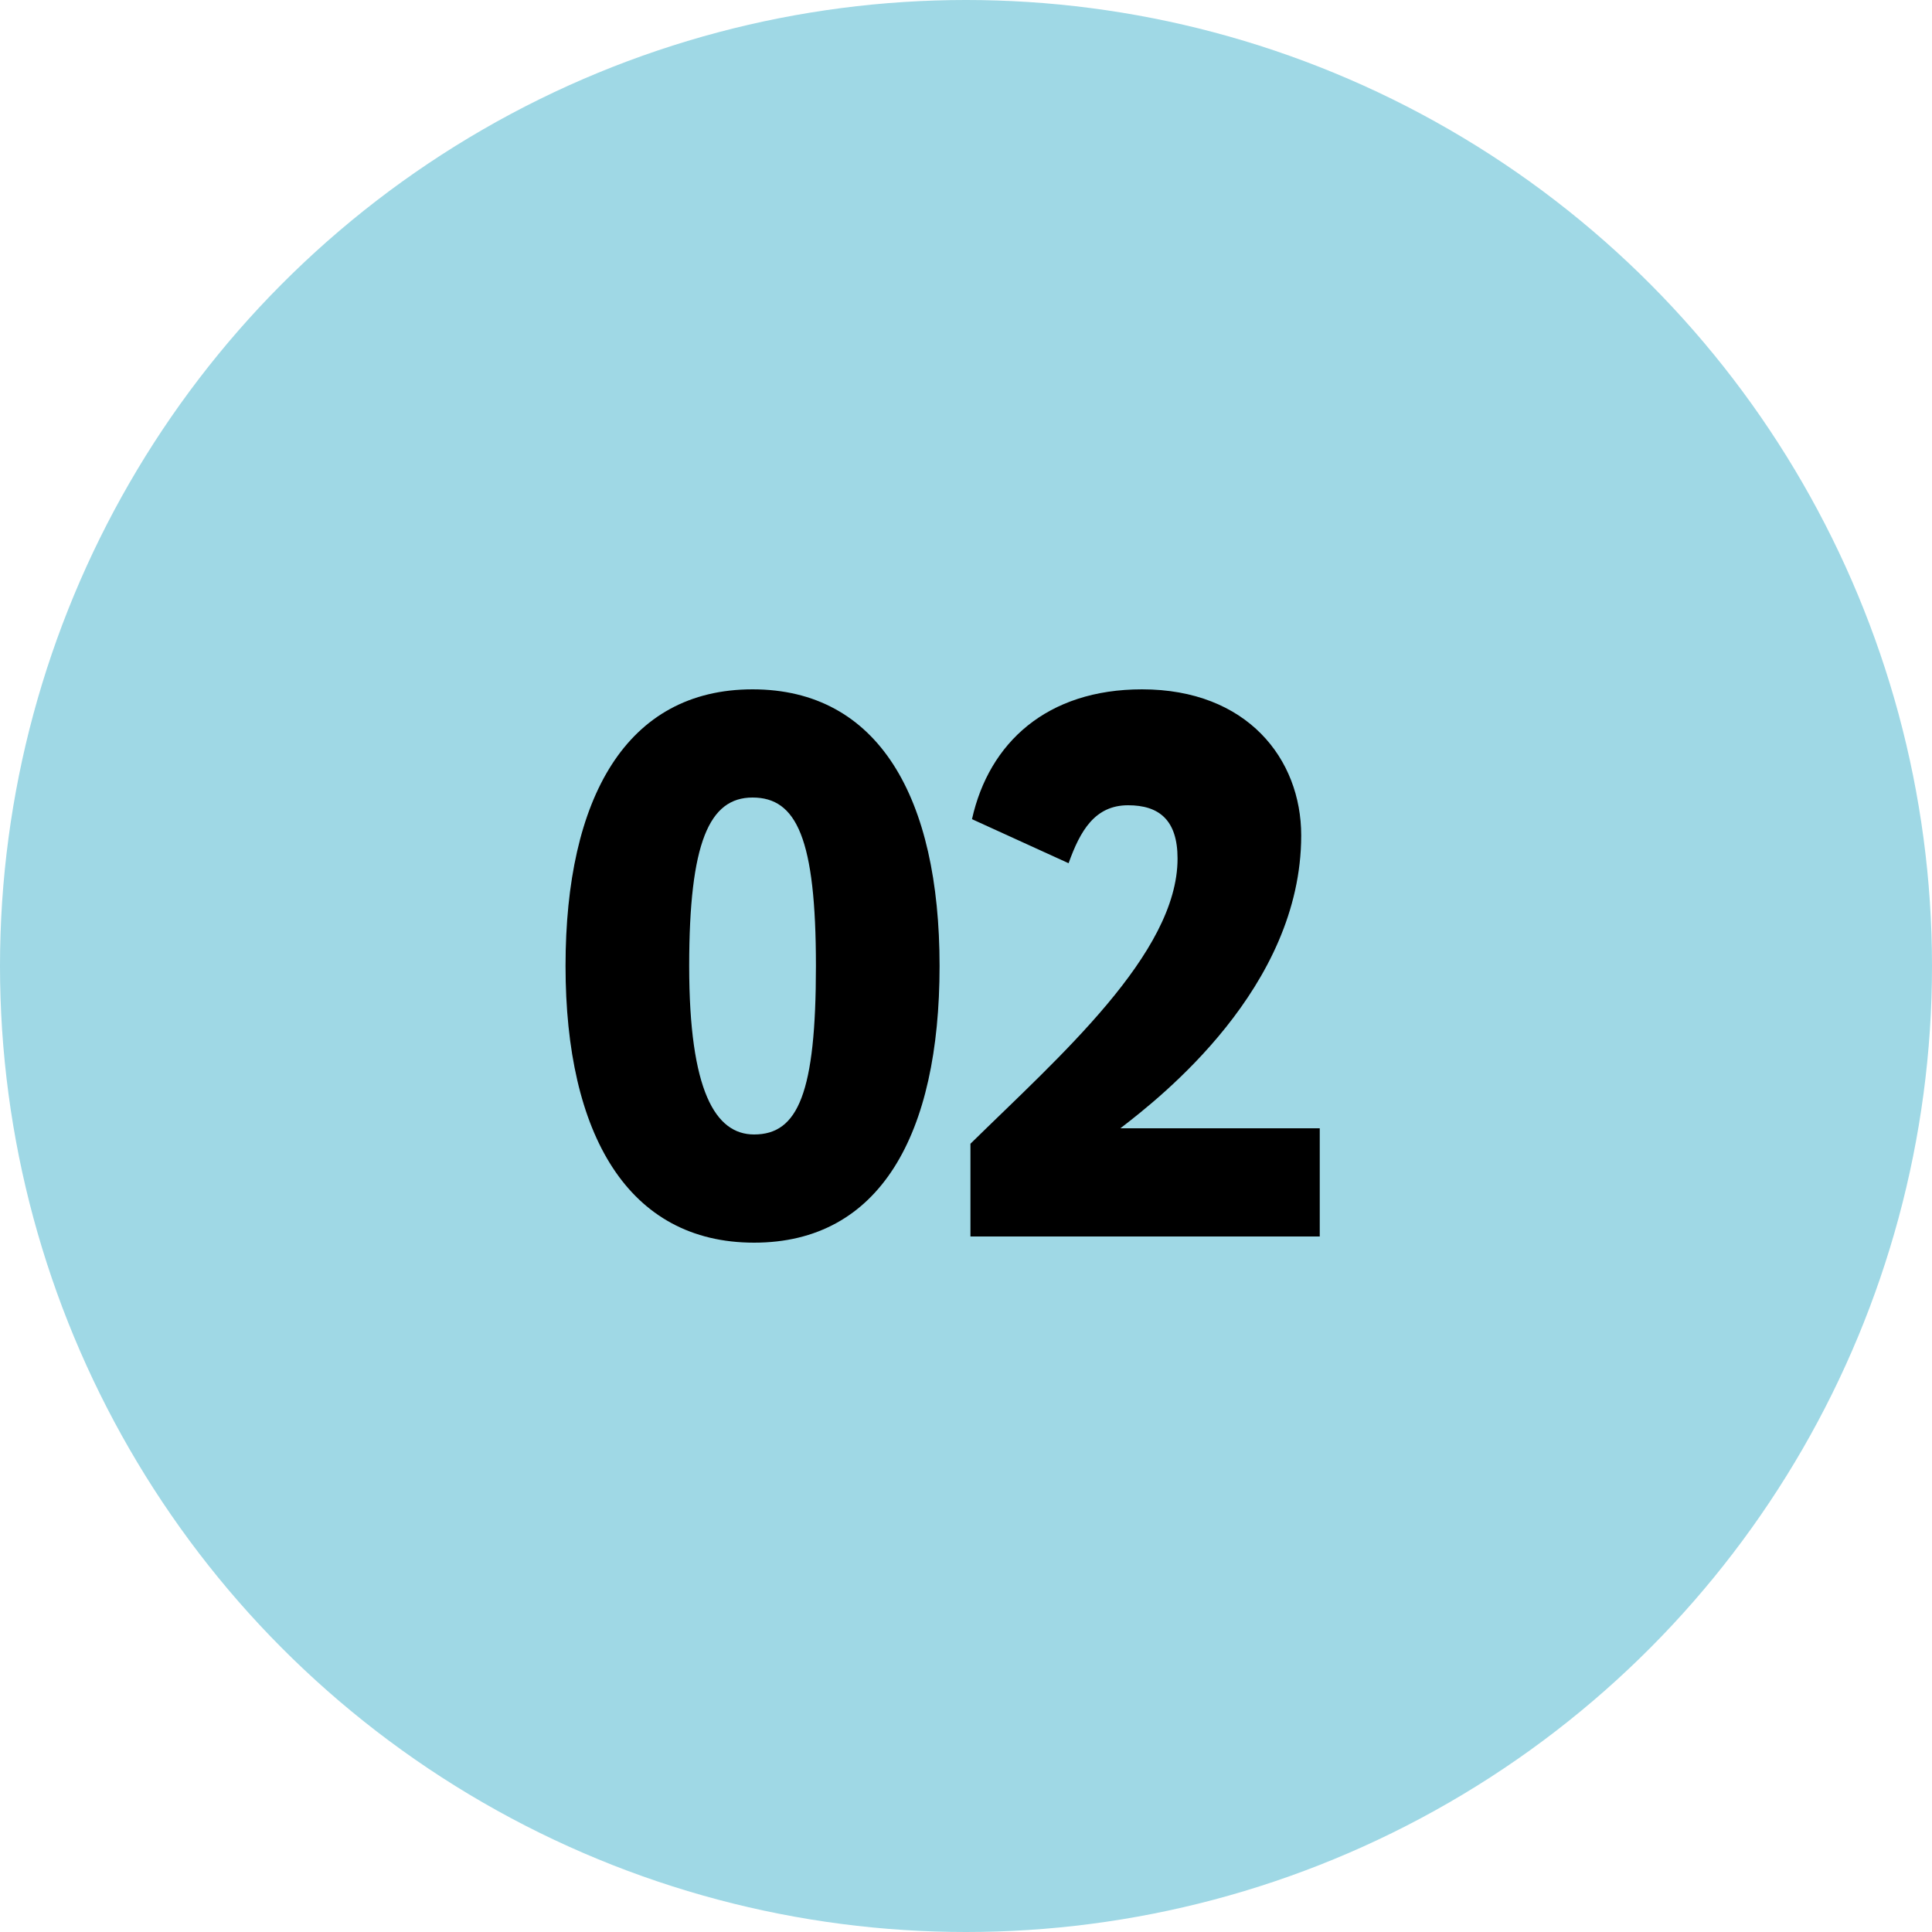
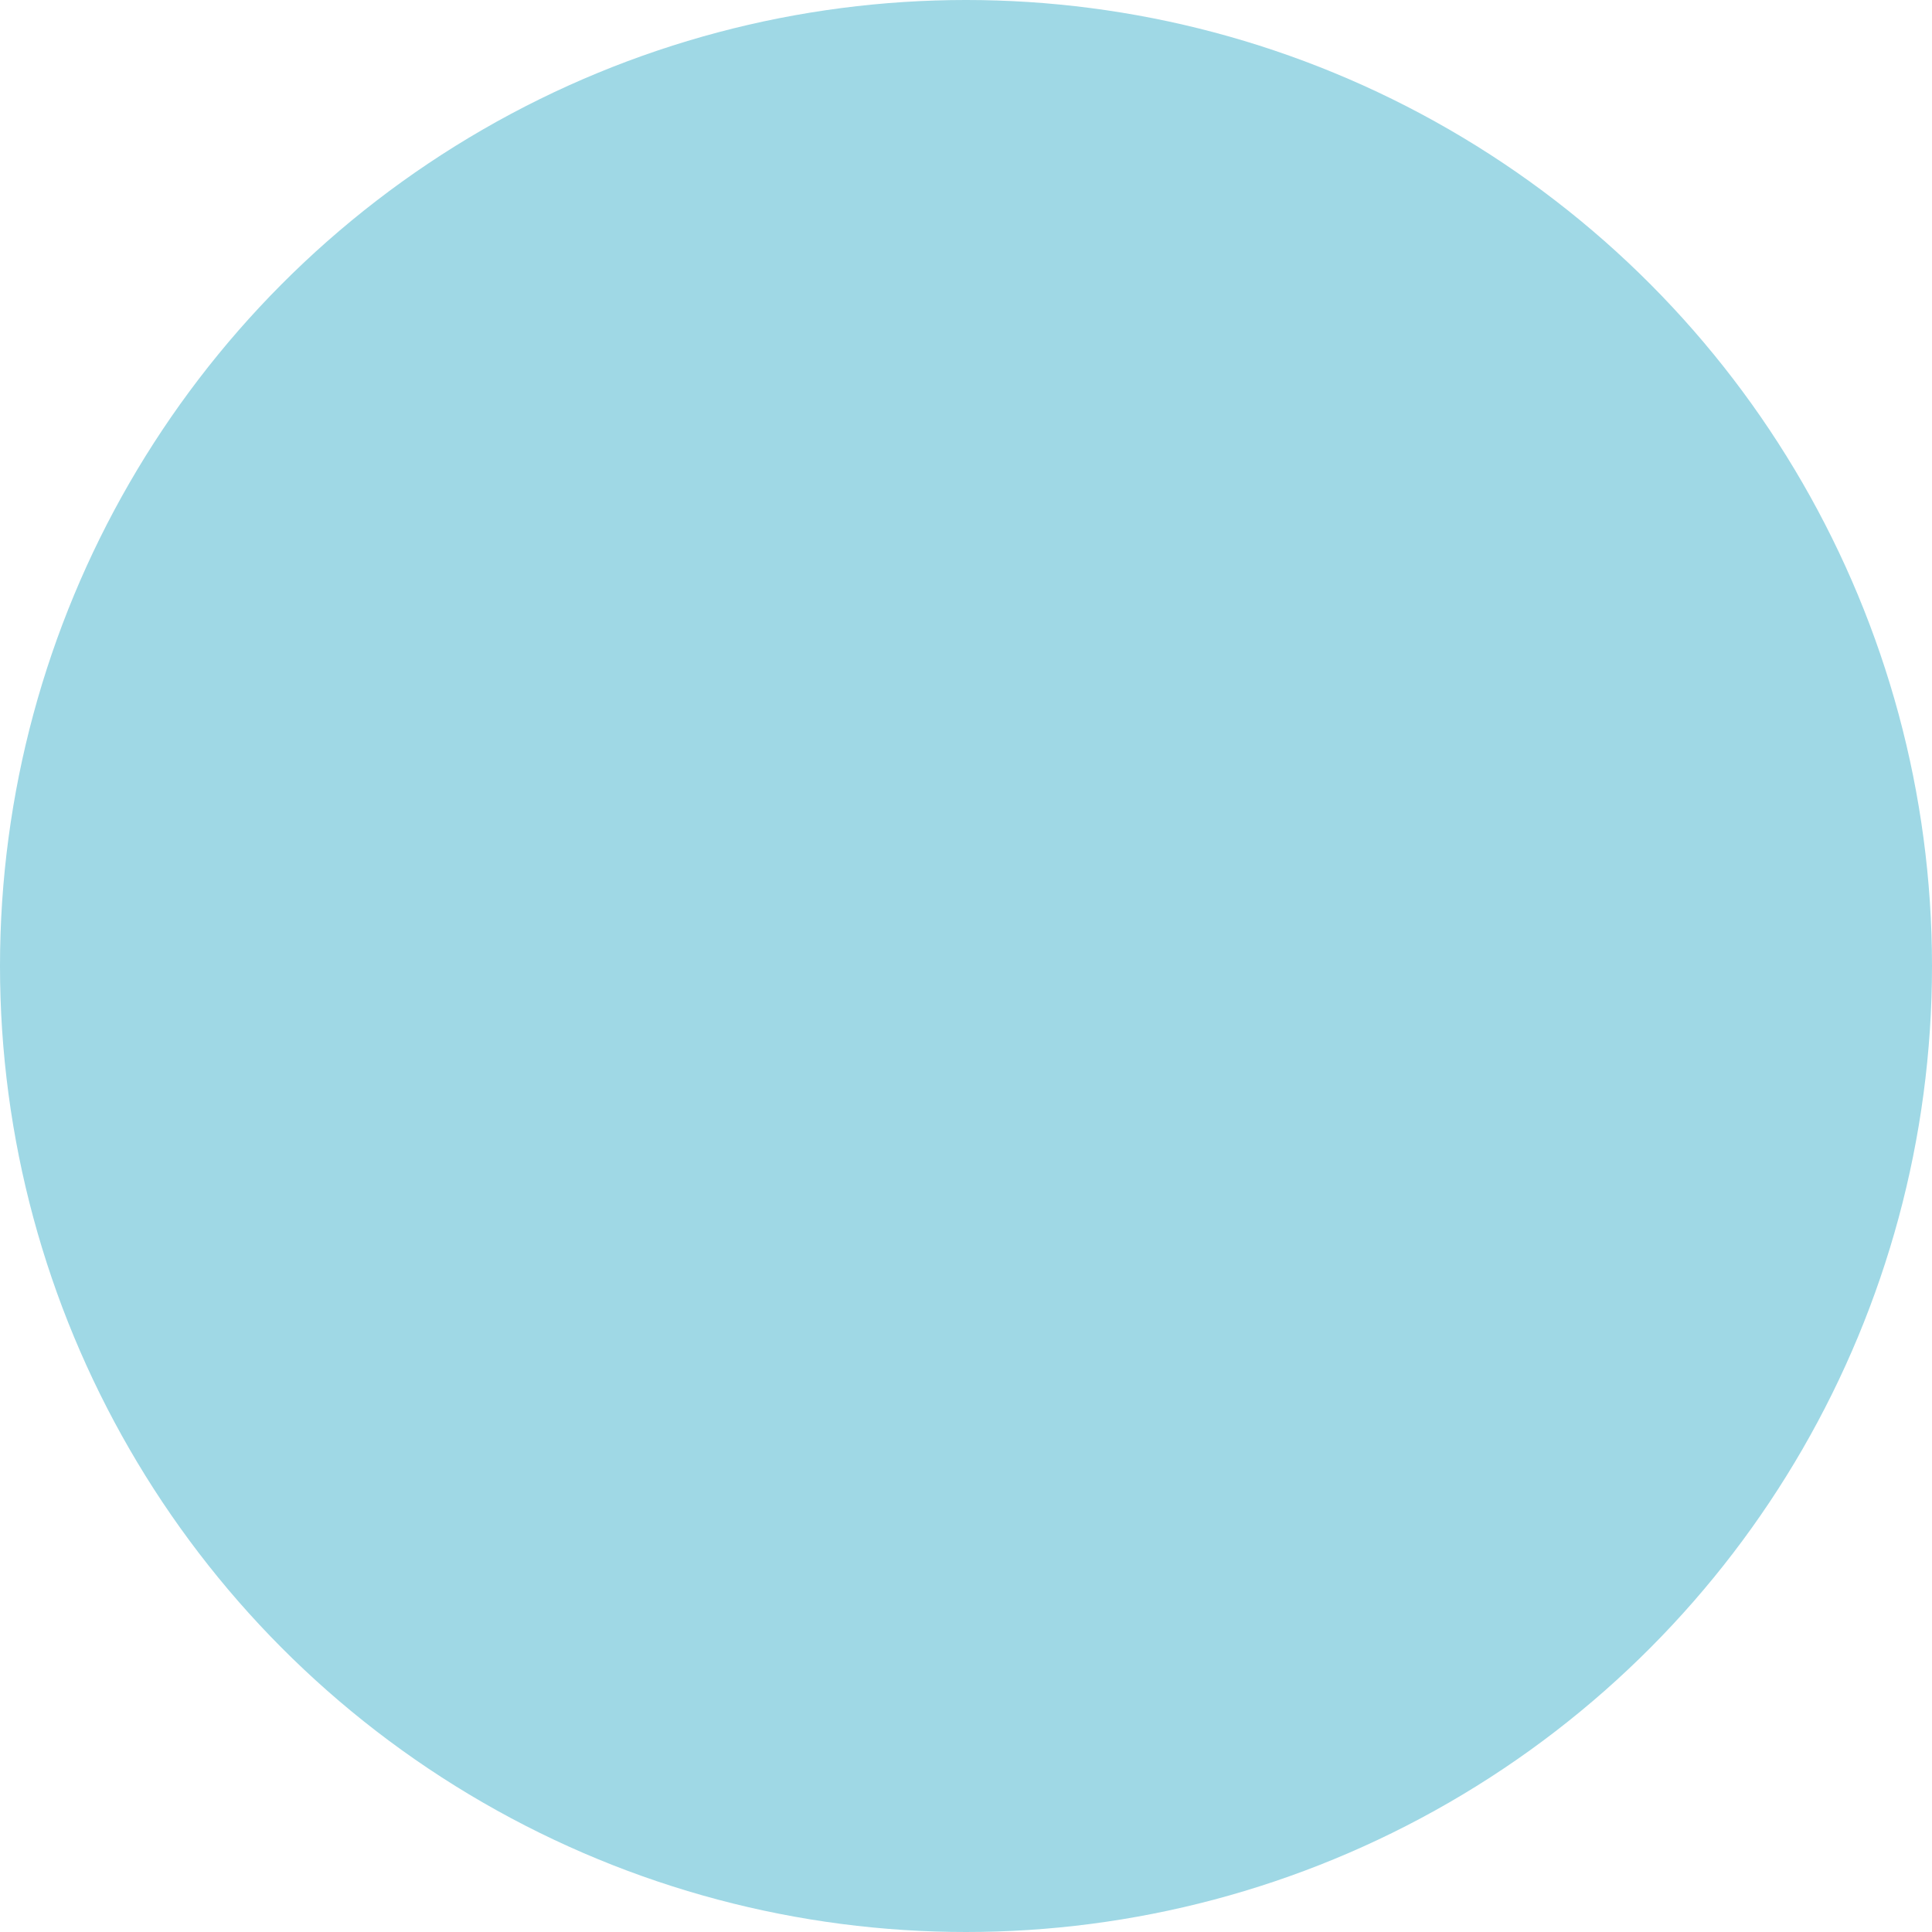
<svg xmlns="http://www.w3.org/2000/svg" width="50" height="50" viewBox="0 0 50 50" fill="none">
  <circle cx="25" cy="25" r="25" fill="#9FD8E5" />
-   <path d="M14.636 25C14.636 20.64 16.216 17.84 19.476 17.84C22.736 17.84 24.316 20.64 24.316 25C24.316 29.36 22.776 32.16 19.516 32.16C16.256 32.16 14.636 29.36 14.636 25ZM17.836 25C17.836 28.24 18.516 29.36 19.516 29.36C20.656 29.36 21.116 28.28 21.116 25C21.116 21.7 20.616 20.64 19.476 20.64C18.356 20.64 17.836 21.8 17.836 25ZM25.115 32V29.6C27.395 27.36 30.475 24.68 30.475 22.22C30.475 21.22 29.995 20.84 29.195 20.84C28.335 20.84 27.955 21.5 27.655 22.34L25.155 21.2C25.595 19.22 27.095 17.84 29.555 17.84C32.275 17.84 33.675 19.64 33.675 21.62C33.675 25.56 30.035 28.4 28.995 29.2H34.155V32H25.115Z" fill="black" />
</svg>